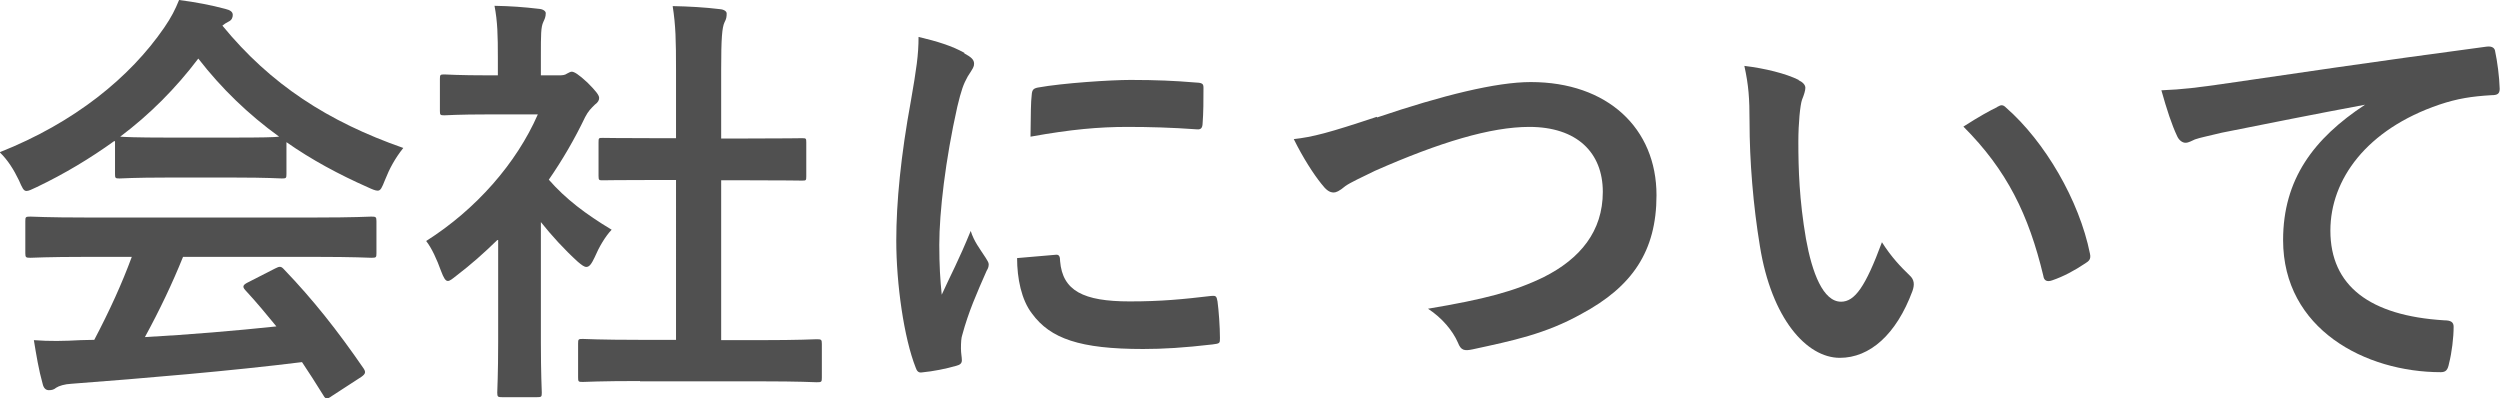
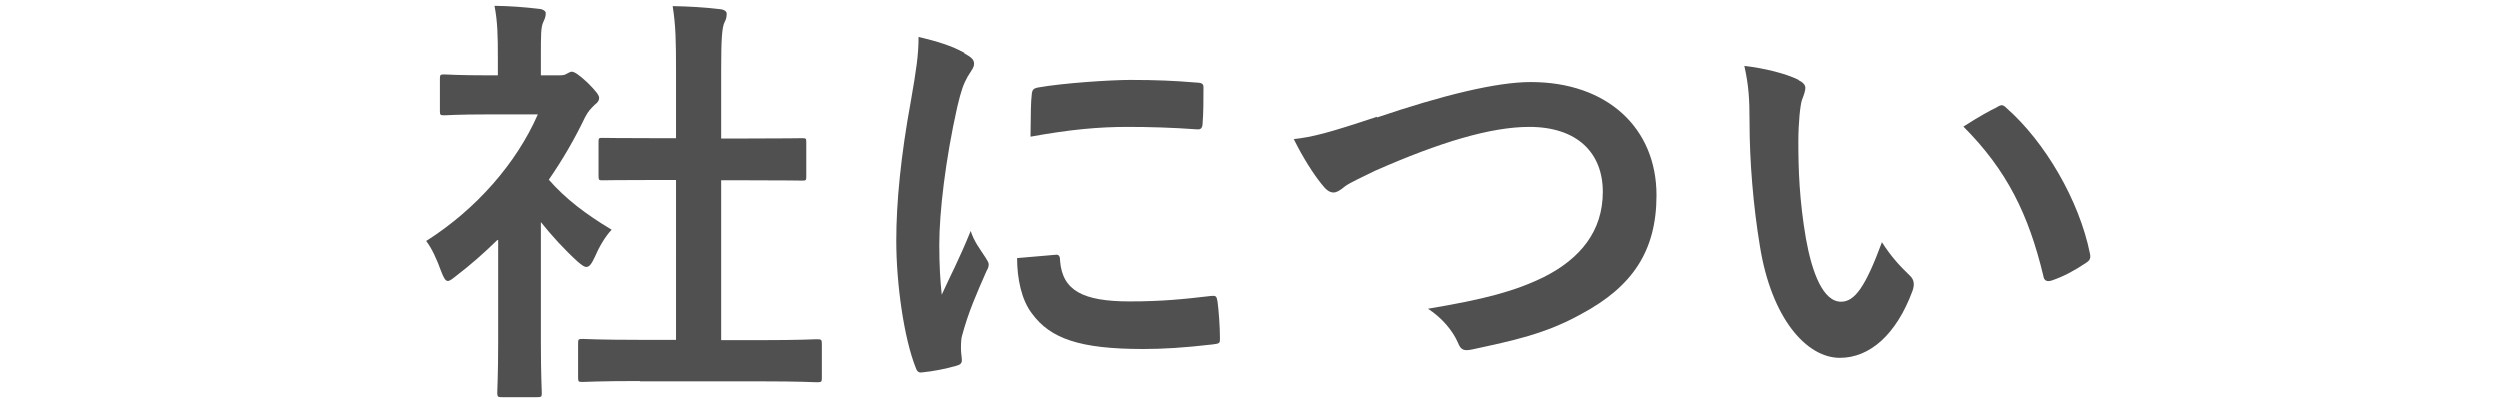
<svg xmlns="http://www.w3.org/2000/svg" id="_レイヤー_2" data-name="レイヤー 2" width="81.95" height="13.06" viewBox="0 0 81.95 13.06">
  <defs>
    <style>
      .cls-1 {
        fill: #505050;
      }
    </style>
  </defs>
  <g id="image">
    <g>
-       <path class="cls-1" d="M3.75,4.62c-.79,.57-1.64,1.08-2.54,1.51-.17,.08-.27,.13-.34,.13-.1,0-.14-.1-.25-.35-.17-.35-.36-.66-.63-.92C2.44,4.02,4.26,2.54,5.38,.91c.24-.35,.36-.59,.49-.91,.55,.07,1.06,.17,1.51,.29,.17,.04,.25,.1,.25,.2,0,.08-.03,.17-.14,.22-.08,.04-.14,.08-.2,.13,1.58,1.93,3.47,3.15,5.93,4.01-.27,.34-.45,.67-.6,1.05-.1,.25-.14,.35-.24,.35-.07,0-.17-.04-.32-.11-.95-.42-1.86-.91-2.67-1.48v1.04c0,.14-.01,.15-.15,.15-.08,0-.46-.03-1.58-.03h-2.16c-1.12,0-1.5,.03-1.58,.03-.14,0-.15-.01-.15-.15v-1.06Zm-.9,3.8c-1.32,0-1.77,.03-1.85,.03-.15,0-.17-.01-.17-.15v-1.05c0-.14,.01-.15,.17-.15,.08,0,.53,.03,1.85,.03h7.47c1.32,0,1.76-.03,1.85-.03,.15,0,.17,.01,.17,.15v1.05c0,.14-.01,.15-.17,.15-.08,0-.53-.03-1.85-.03H6c-.35,.87-.77,1.75-1.25,2.63,1.46-.08,2.98-.21,4.31-.35-.32-.39-.64-.78-1.02-1.19-.1-.11-.08-.17,.08-.25l.9-.46c.15-.08,.2-.07,.29,.03,.95,.99,1.75,2,2.61,3.25,.07,.11,.07,.17-.07,.27l-.97,.63c-.08,.06-.13,.08-.17,.08s-.07-.03-.11-.1c-.24-.39-.48-.76-.7-1.09-2.33,.29-5.18,.53-7.56,.71-.22,.01-.41,.07-.5,.13-.07,.06-.14,.08-.24,.08s-.17-.07-.2-.2c-.13-.46-.21-.95-.29-1.44,.52,.04,.98,.03,1.53,0,.14,0,.29-.01,.45-.01,.5-.95,.91-1.85,1.23-2.72h-1.46Zm4.79-3.91c.94,0,1.36-.01,1.51-.03-1.01-.73-1.89-1.58-2.65-2.56-.74,.98-1.6,1.84-2.56,2.56,.13,.01,.52,.03,1.54,.03h2.16Z" />
      <path class="cls-1" d="M16.3,7.87c-.43,.42-.87,.81-1.33,1.16-.14,.11-.22,.18-.29,.18-.08,0-.14-.11-.22-.32-.14-.39-.31-.76-.49-.99,1.64-1.04,2.96-2.55,3.66-4.15h-1.58c-1.06,0-1.4,.03-1.48,.03-.14,0-.15-.01-.15-.15v-1.04c0-.14,.01-.15,.15-.15,.08,0,.42,.03,1.48,.03h.27v-.57c0-.74-.01-1.19-.11-1.71,.53,.01,.95,.04,1.46,.1,.14,.01,.22,.08,.22,.14,0,.13-.04,.2-.08,.29-.08,.17-.08,.41-.08,1.12v.63h.59c.13,0,.2-.01,.27-.06,.06-.03,.11-.06,.15-.06,.08,0,.22,.08,.52,.36,.27,.27,.38,.41,.38,.5,0,.07-.03,.14-.14,.22-.13,.13-.21,.2-.32,.41-.34,.71-.74,1.4-1.19,2.05,.55,.63,1.21,1.13,2.06,1.64-.21,.22-.41,.56-.56,.91-.1,.21-.17,.31-.27,.31-.07,0-.15-.06-.28-.17-.45-.41-.85-.85-1.21-1.3v3.94c0,1.04,.03,1.58,.03,1.65,0,.14-.01,.15-.17,.15h-1.12c-.15,0-.17-.01-.17-.15,0-.08,.03-.62,.03-1.65v-3.35Zm4.68,4.62c-1.33,0-1.79,.03-1.88,.03-.14,0-.15-.01-.15-.15v-1.11c0-.14,.01-.15,.15-.15,.08,0,.55,.03,1.88,.03h1.18V5.9h-.63c-1.25,0-1.68,.01-1.77,.01-.12,0-.14,0-.14-.14v-1.11c0-.14,.01-.14,.14-.14,.08,0,.52,.01,1.77,.01h.63V2.31c0-.99-.01-1.47-.11-2.11,.53,.01,1.06,.04,1.55,.1,.13,.01,.22,.07,.22,.14,0,.11-.01,.18-.07,.29-.08,.17-.11,.52-.11,1.54v2.27h.88c1.25,0,1.68-.01,1.76-.01,.14,0,.15,0,.15,.14v1.11c0,.14-.01,.14-.15,.14-.08,0-.52-.01-1.76-.01h-.88v5.24h1.27c1.33,0,1.78-.03,1.86-.03,.15,0,.17,.01,.17,.15v1.11c0,.14-.01,.15-.17,.15-.08,0-.53-.03-1.86-.03h-3.94Z" />
      <path class="cls-1" d="M31.61,1.75c.24,.13,.32,.21,.32,.34,0,.1-.03,.14-.21,.42-.14,.25-.21,.45-.34,.99-.39,1.74-.59,3.46-.59,4.52,0,.69,.03,1.15,.08,1.64,.29-.64,.55-1.11,.95-2.09,.11,.35,.29,.57,.49,.88,.04,.07,.1,.15,.1,.21,0,.1-.03,.15-.07,.22-.32,.73-.59,1.33-.8,2.11-.03,.08-.04,.24-.04,.43,0,.17,.03,.28,.03,.39,0,.1-.06,.15-.18,.18-.35,.1-.74,.18-1.15,.22-.1,.01-.15-.06-.18-.15-.39-.98-.64-2.76-.64-4.17,0-1.26,.15-2.79,.48-4.59,.18-1.04,.25-1.5,.25-2.09,.63,.15,1.08,.29,1.5,.52Zm3,6.6c.11-.01,.14,.06,.14,.21,.08,.97,.76,1.32,2.28,1.32,1.05,0,1.74-.07,2.68-.18,.14-.01,.17,0,.2,.18,.04,.29,.08,.84,.08,1.2,0,.17,0,.18-.24,.21-.95,.11-1.62,.15-2.28,.15-2.07,0-3.04-.34-3.64-1.16-.35-.45-.49-1.16-.49-1.82l1.28-.11Zm-.79-5.24c.01-.17,.06-.21,.2-.24,.83-.15,2.4-.25,3.04-.25,.84,0,1.48,.03,2.07,.08,.29,.01,.32,.04,.32,.18,0,.42,0,.8-.03,1.19-.01,.13-.06,.18-.18,.17-.84-.06-1.57-.08-2.28-.08-.94,0-1.85,.08-3.18,.32,.01-.78,.01-1.13,.04-1.37Z" />
      <path class="cls-1" d="M45.14,3.85c2.16-.73,3.91-1.16,5.04-1.16,2.51,0,4.12,1.51,4.12,3.71,0,1.84-.8,3-2.46,3.89-1.18,.66-2.27,.88-3.56,1.16-.28,.06-.39,.04-.49-.22-.17-.39-.52-.81-.98-1.11,1.85-.31,2.84-.57,3.8-1.04,1.19-.6,1.93-1.5,1.93-2.79s-.85-2.13-2.41-2.13c-1.26,0-2.93,.5-5.06,1.44-.45,.22-.8,.38-.97,.5-.2,.17-.31,.21-.38,.21-.14,0-.25-.08-.41-.29-.25-.31-.6-.85-.9-1.46,.62-.07,1.13-.2,2.72-.73Z" />
      <path class="cls-1" d="M58.96,2.63c.13,.06,.22,.15,.22,.25,0,.08-.04,.22-.11,.39-.06,.17-.12,.77-.12,1.37,0,.9,.03,1.91,.25,3.19,.2,1.11,.56,2.06,1.15,2.06,.45,0,.8-.49,1.34-1.95,.31,.49,.62,.81,.9,1.08,.17,.15,.17,.32,.1,.52-.53,1.43-1.4,2.19-2.38,2.19-1.09,0-2.24-1.29-2.62-3.66-.22-1.33-.34-2.79-.34-4.08,0-.77-.03-1.19-.17-1.83,.67,.08,1.36,.25,1.78,.46Zm6.5,.88c.06-.03,.11-.06,.15-.06,.06,0,.1,.03,.15,.08,1.27,1.11,2.4,3.04,2.75,4.79,.04,.18-.04,.24-.15,.31-.36,.24-.71,.43-1.09,.56-.17,.06-.27,.01-.29-.15-.48-2-1.19-3.46-2.62-4.89,.53-.34,.88-.53,1.11-.64Z" />
-       <path class="cls-1" d="M77.54,3.43c-1.71,.32-3.21,.62-4.71,.92-.53,.13-.67,.15-.88,.22-.1,.04-.2,.11-.31,.11-.1,0-.21-.08-.27-.21-.18-.38-.34-.87-.52-1.51,.71-.03,1.13-.08,2.23-.24,1.72-.25,4.8-.71,8.42-1.19,.21-.03,.28,.06,.29,.15,.07,.32,.14,.84,.15,1.23,0,.17-.08,.21-.27,.21-.66,.04-1.11,.11-1.71,.31-2.38,.81-3.57,2.45-3.57,4.13,0,1.81,1.29,2.79,3.73,2.94,.22,0,.31,.06,.31,.21,0,.36-.06,.85-.15,1.2-.04,.21-.1,.29-.27,.29-2.47,0-5.17-1.41-5.17-4.33,0-1.99,1-3.33,2.69-4.44v-.03Z" />
    </g>
  </g>
</svg>